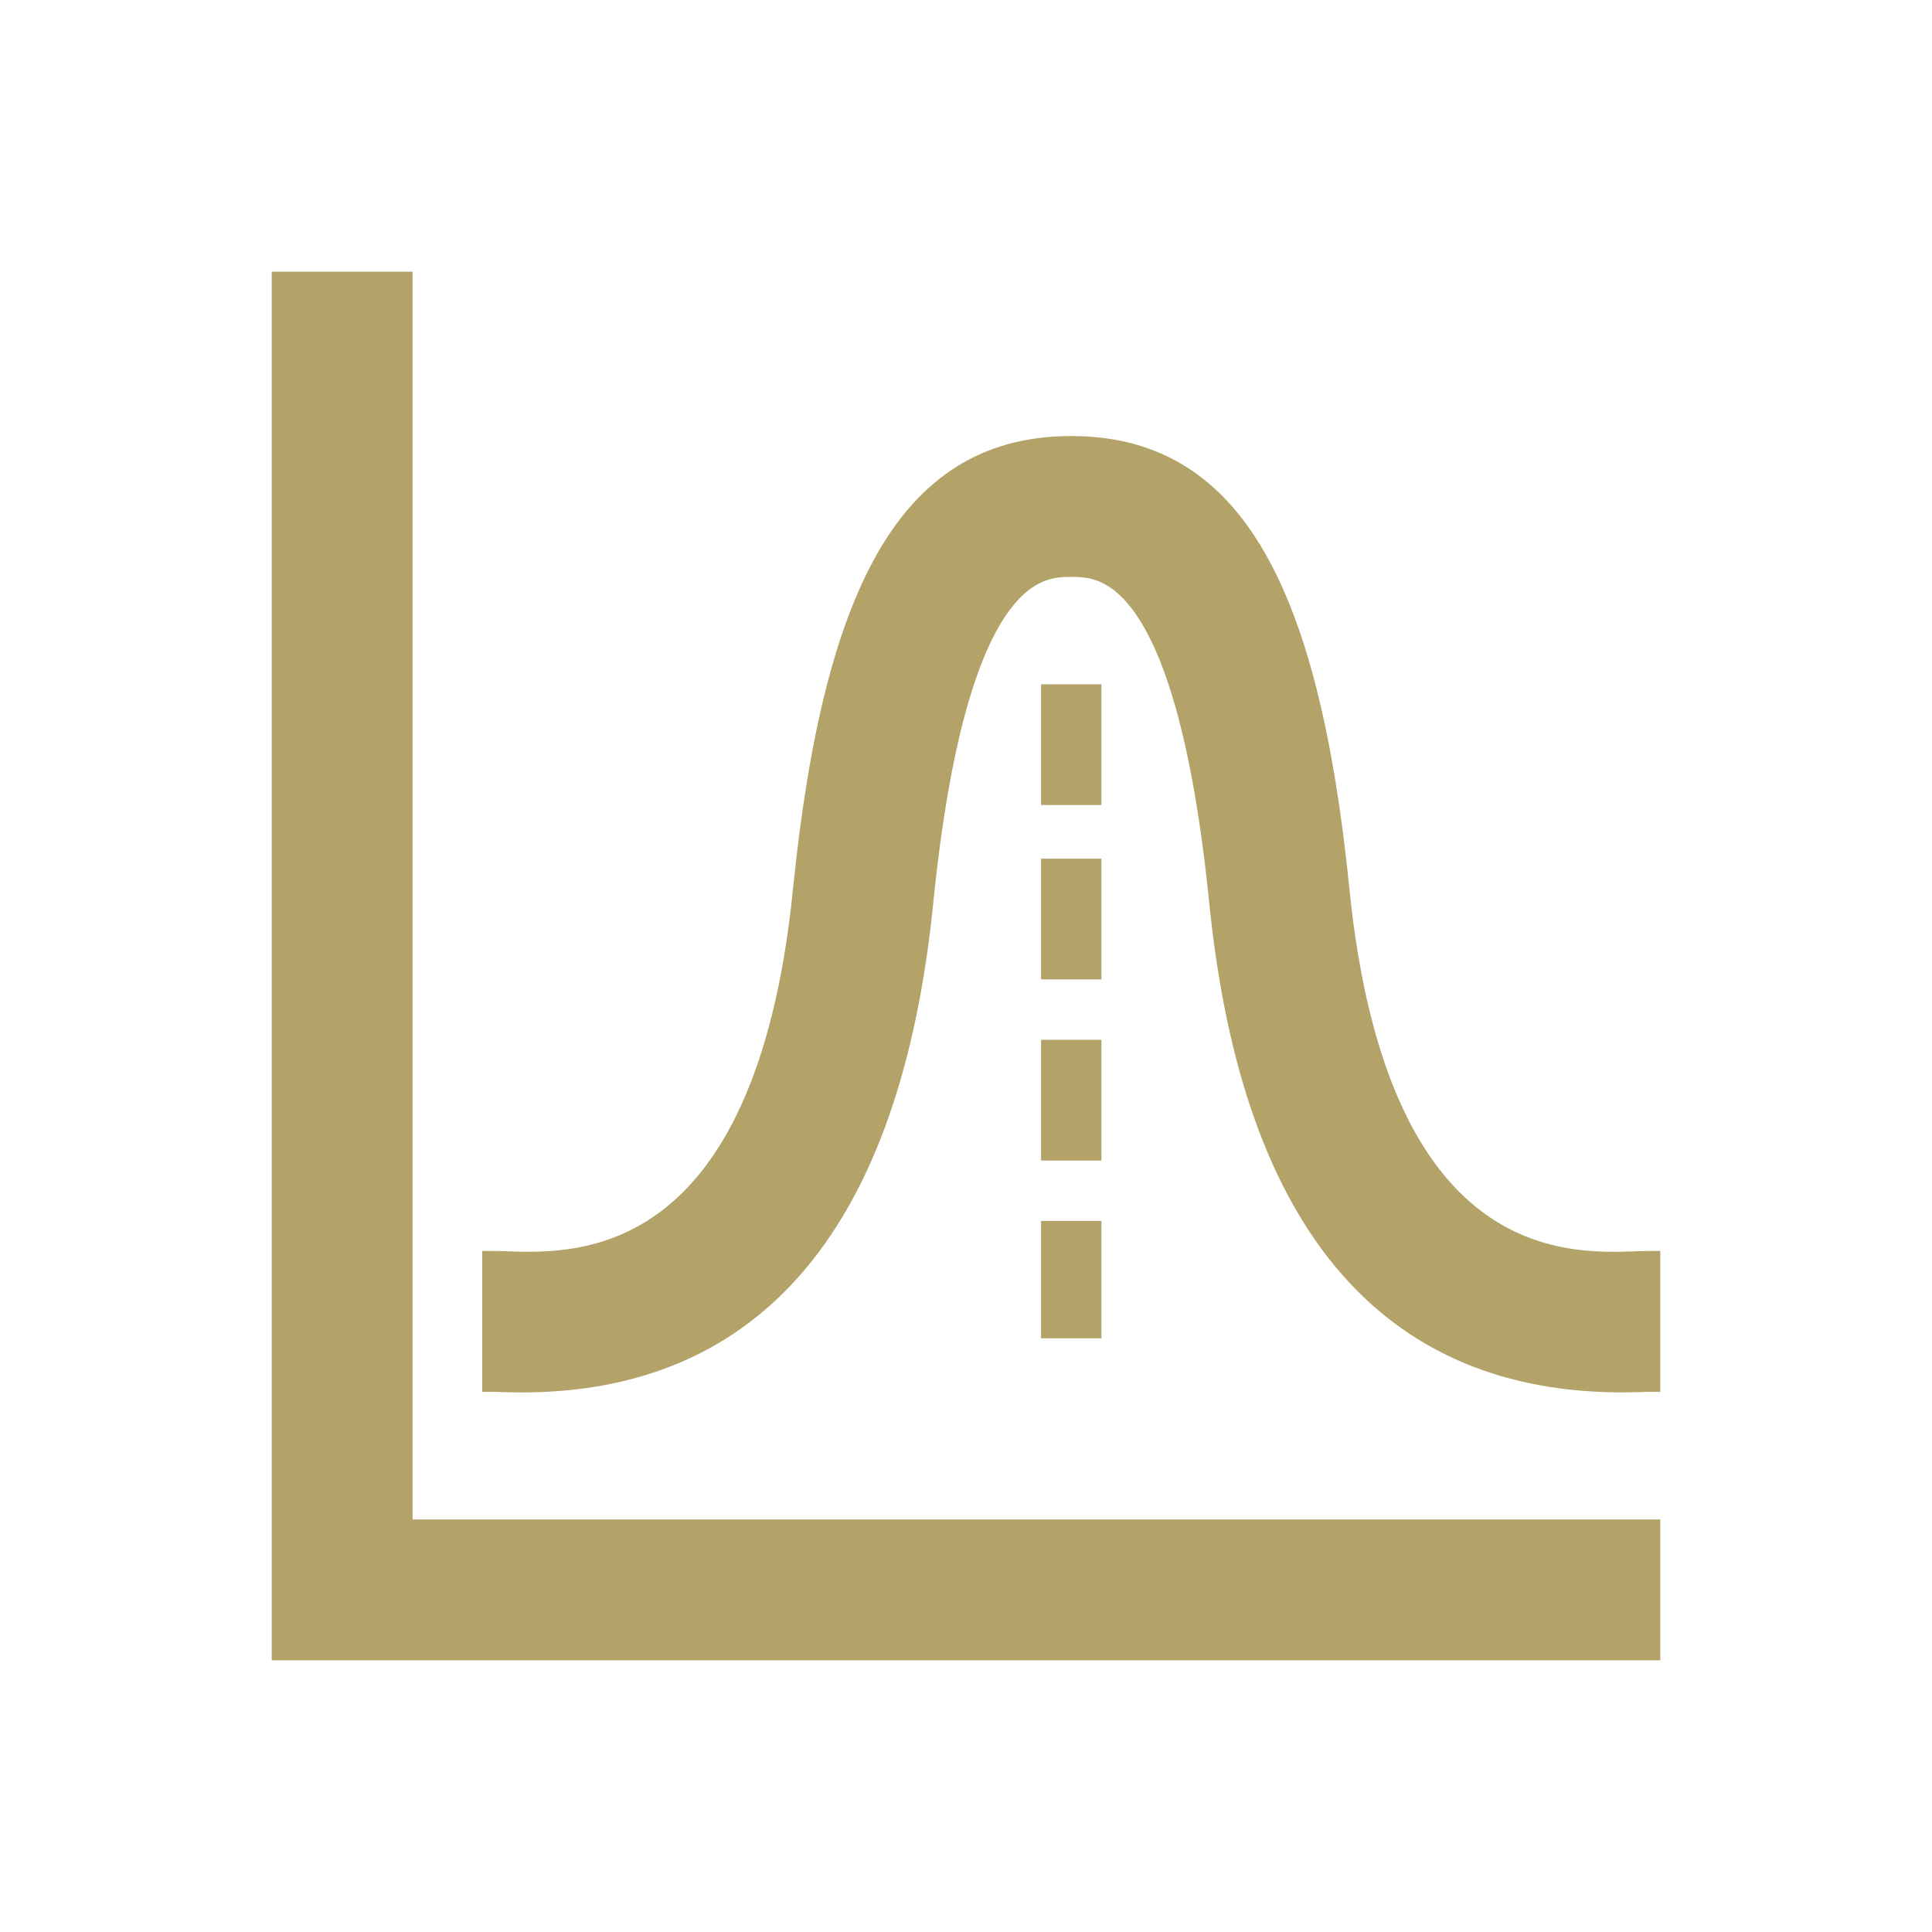
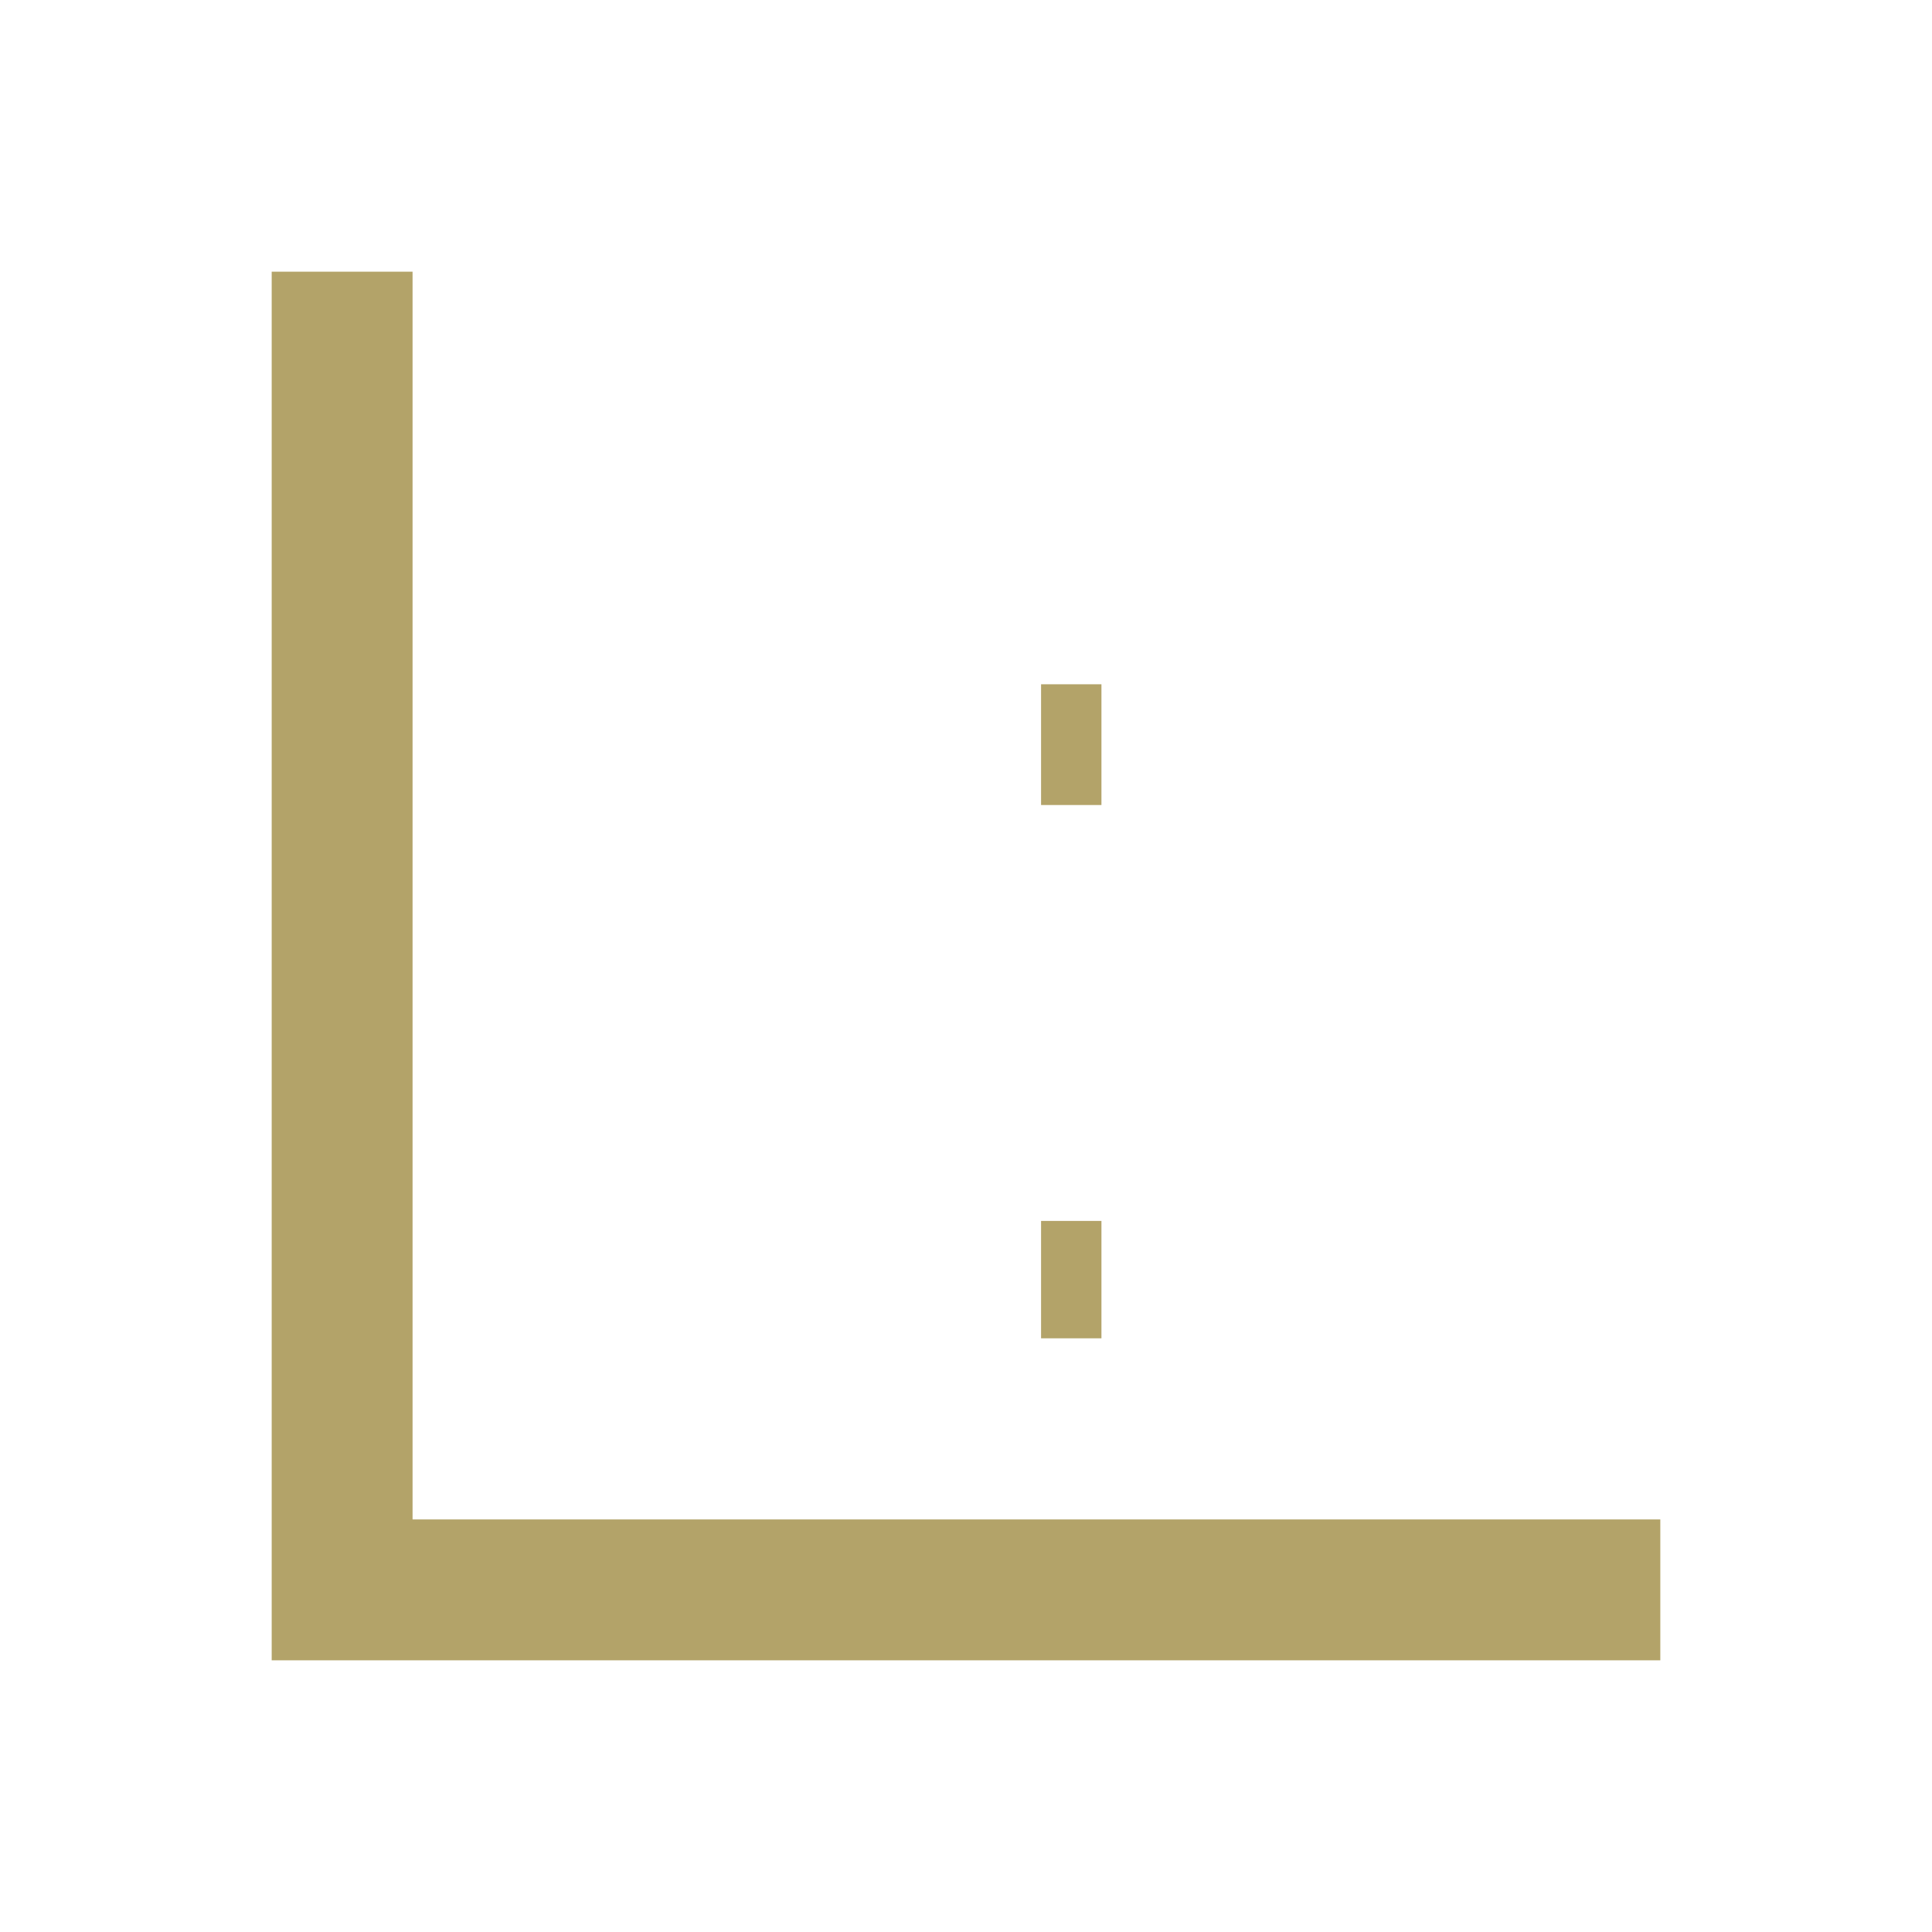
<svg xmlns="http://www.w3.org/2000/svg" width="96" height="96" xml:space="preserve" overflow="hidden">
  <g>
    <g>
      <path d="M20 14 14 14 14 82 82 82 82 76 20 76 20 14Z" stroke="#B3A369" stroke-width="1" stroke-linecap="butt" stroke-linejoin="miter" stroke-miterlimit="4" stroke-opacity="1" fill="#B3A369" fill-rule="nonzero" fill-opacity="1" />
-       <path d="M81.255 62.677C77.768 62.801 68.464 63.133 66.555 44.229 65 28.765 61.01 22.167 53.23 22.167 45.45 22.167 41.465 28.765 39.9 44.229 38 63.133 28.7 62.79 25.205 62.677 24.914 62.666 24.664 62.658 24.46 62.658L24.46 68.658C24.605 68.658 24.784 68.665 24.992 68.673 25.306 68.684 25.616 68.689 25.924 68.689 37.564 68.689 44.275 60.668 45.874 44.832 47.556 28.167 51.674 28.167 53.23 28.167 54.786 28.167 58.904 28.167 60.586 44.832 62.228 61.087 69.242 69.071 81.469 68.673 81.676 68.665 81.854 68.658 82 68.658L82 62.658C81.8 62.658 81.546 62.666 81.255 62.677Z" stroke="#B3A369" stroke-width="1" stroke-linecap="butt" stroke-linejoin="miter" stroke-miterlimit="4" stroke-opacity="1" fill="#B3A369" fill-rule="nonzero" fill-opacity="1" />
-       <path d="M52.23 43.167 54.23 43.167 54.23 48.167 52.23 48.167Z" stroke="#B3A369" stroke-width="1" stroke-linecap="butt" stroke-linejoin="miter" stroke-miterlimit="4" stroke-opacity="1" fill="#B3A369" fill-rule="nonzero" fill-opacity="1" />
-       <path d="M52.23 52.167 54.23 52.167 54.23 57.167 52.23 57.167Z" stroke="#B3A369" stroke-width="1" stroke-linecap="butt" stroke-linejoin="miter" stroke-miterlimit="4" stroke-opacity="1" fill="#B3A369" fill-rule="nonzero" fill-opacity="1" />
      <path d="M52.23 34.501 54.23 34.501 54.23 39.501 52.23 39.501Z" stroke="#B3A369" stroke-width="1" stroke-linecap="butt" stroke-linejoin="miter" stroke-miterlimit="4" stroke-opacity="1" fill="#B3A369" fill-rule="nonzero" fill-opacity="1" />
      <path d="M52.23 61.167 54.23 61.167 54.23 66 52.23 66Z" stroke="#B3A369" stroke-width="1" stroke-linecap="butt" stroke-linejoin="miter" stroke-miterlimit="4" stroke-opacity="1" fill="#B3A369" fill-rule="nonzero" fill-opacity="1" />
    </g>
  </g>
</svg>